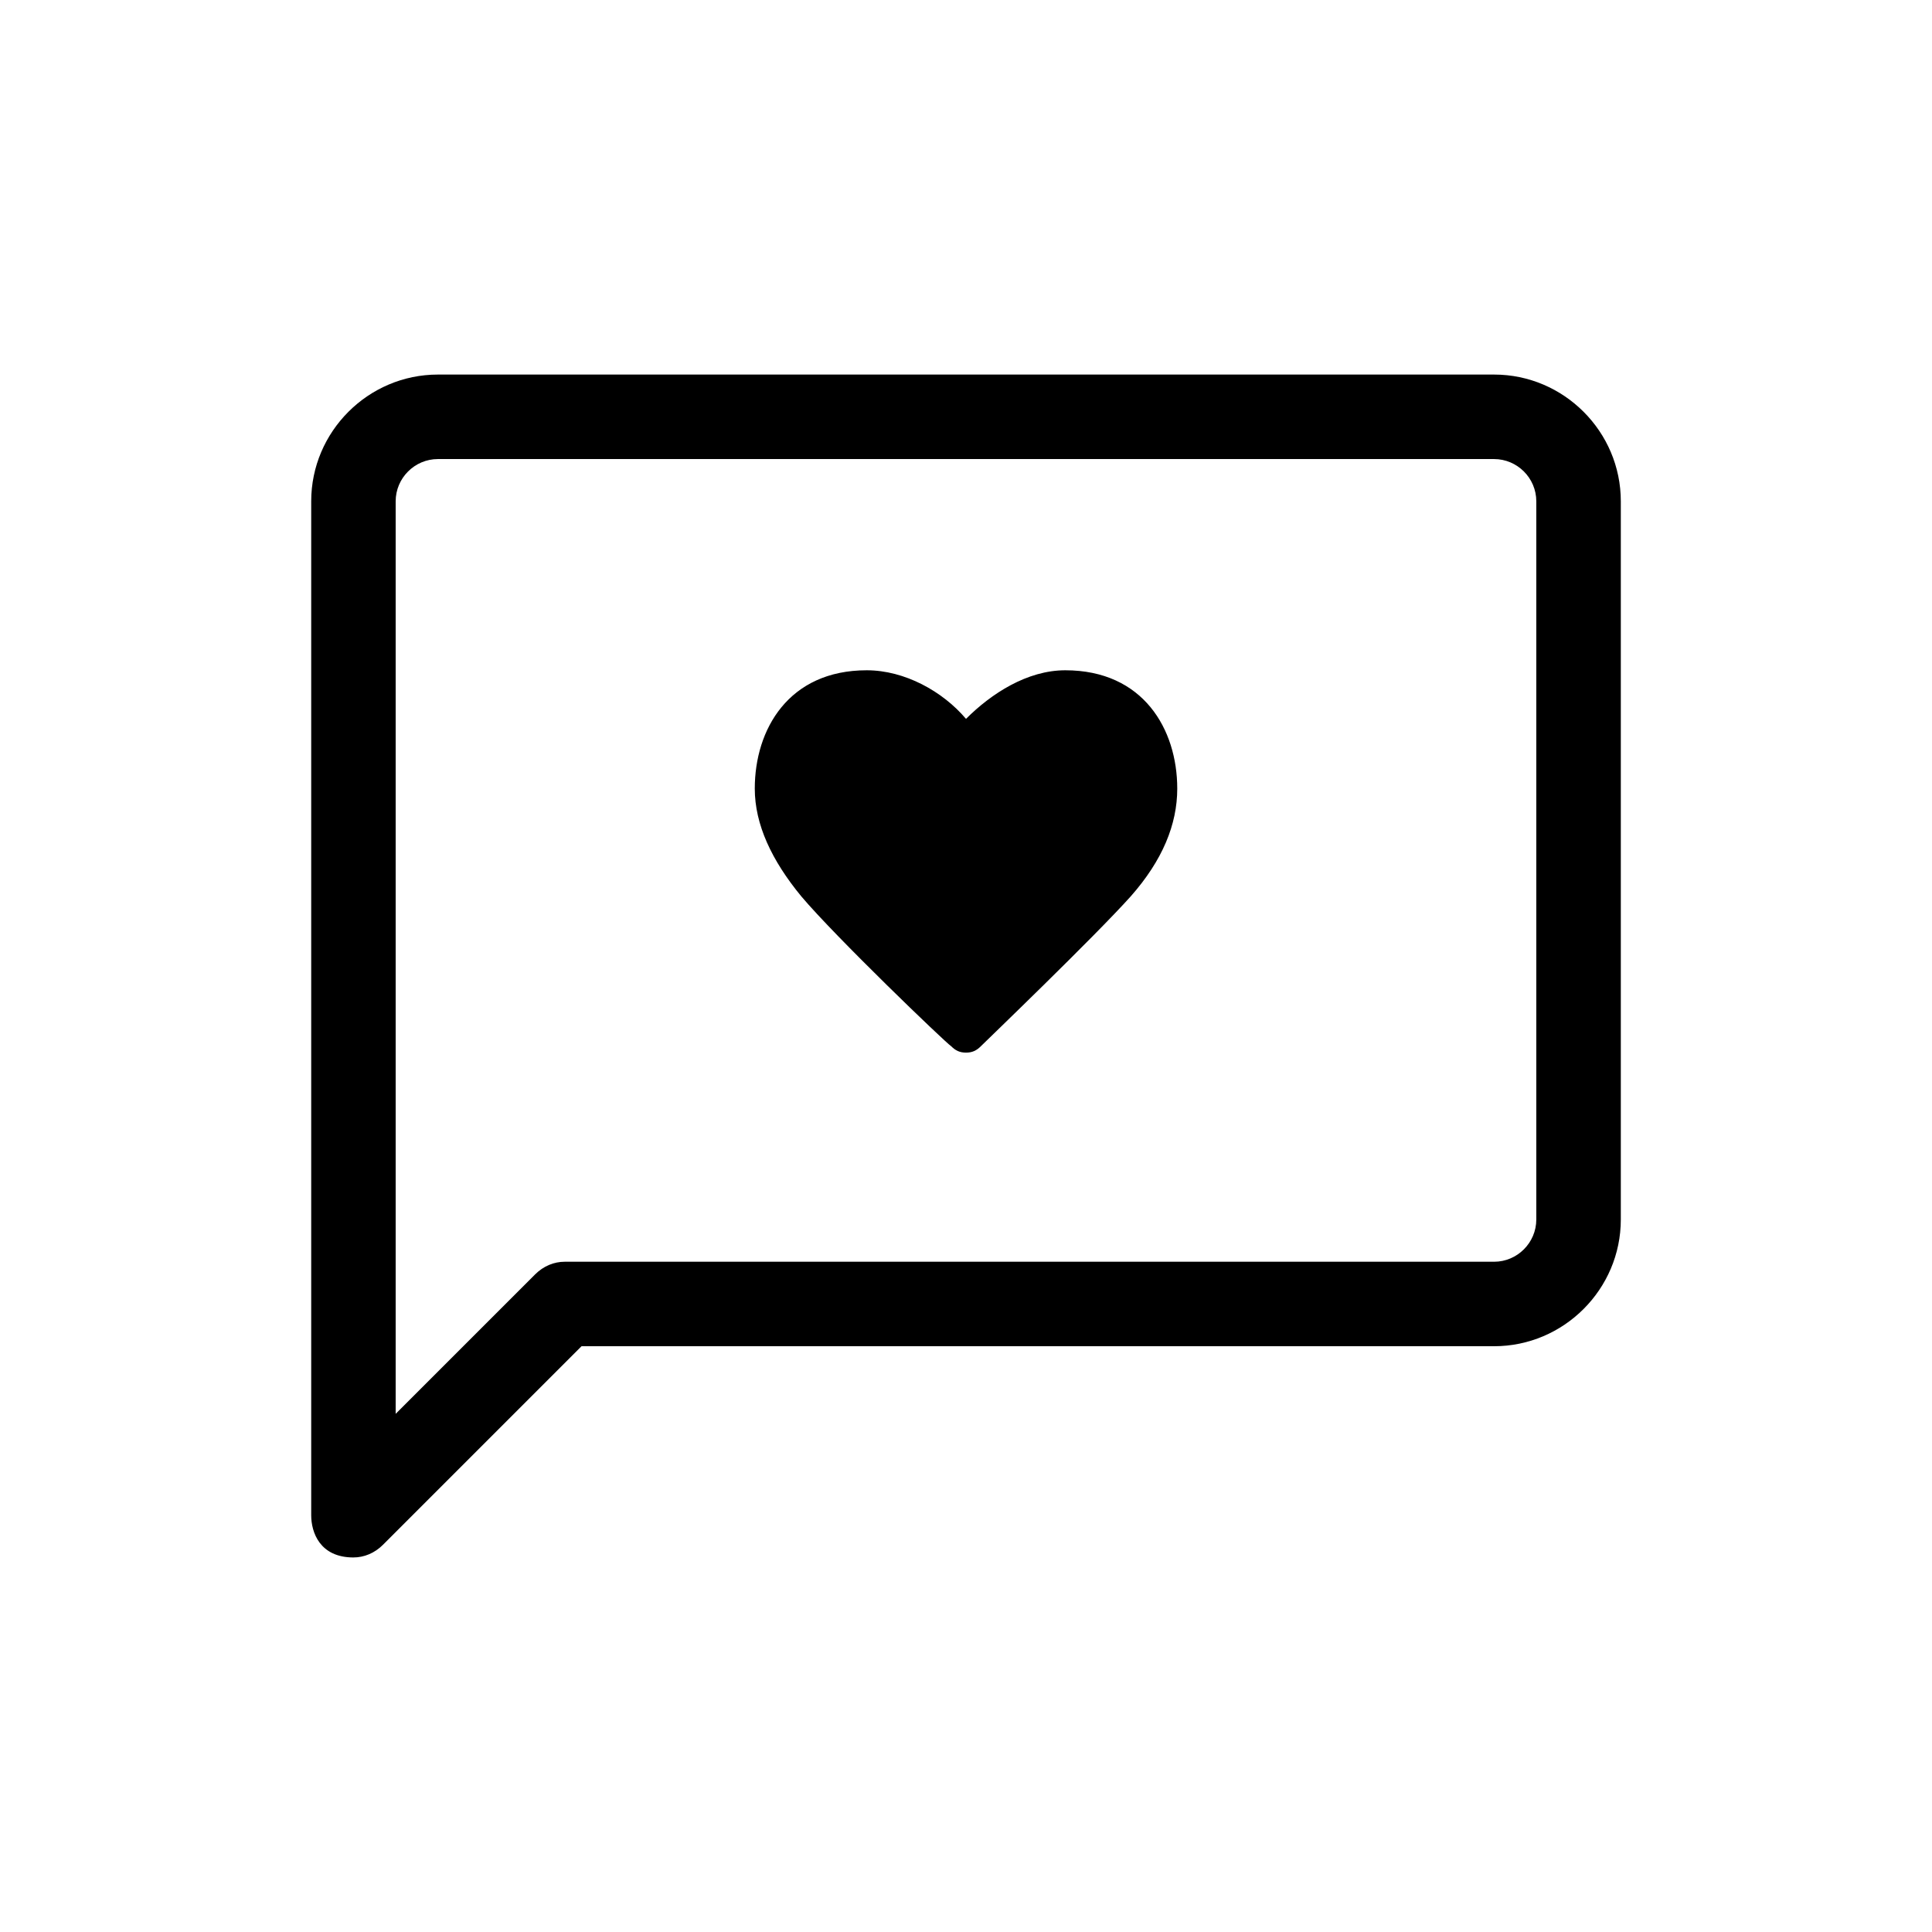
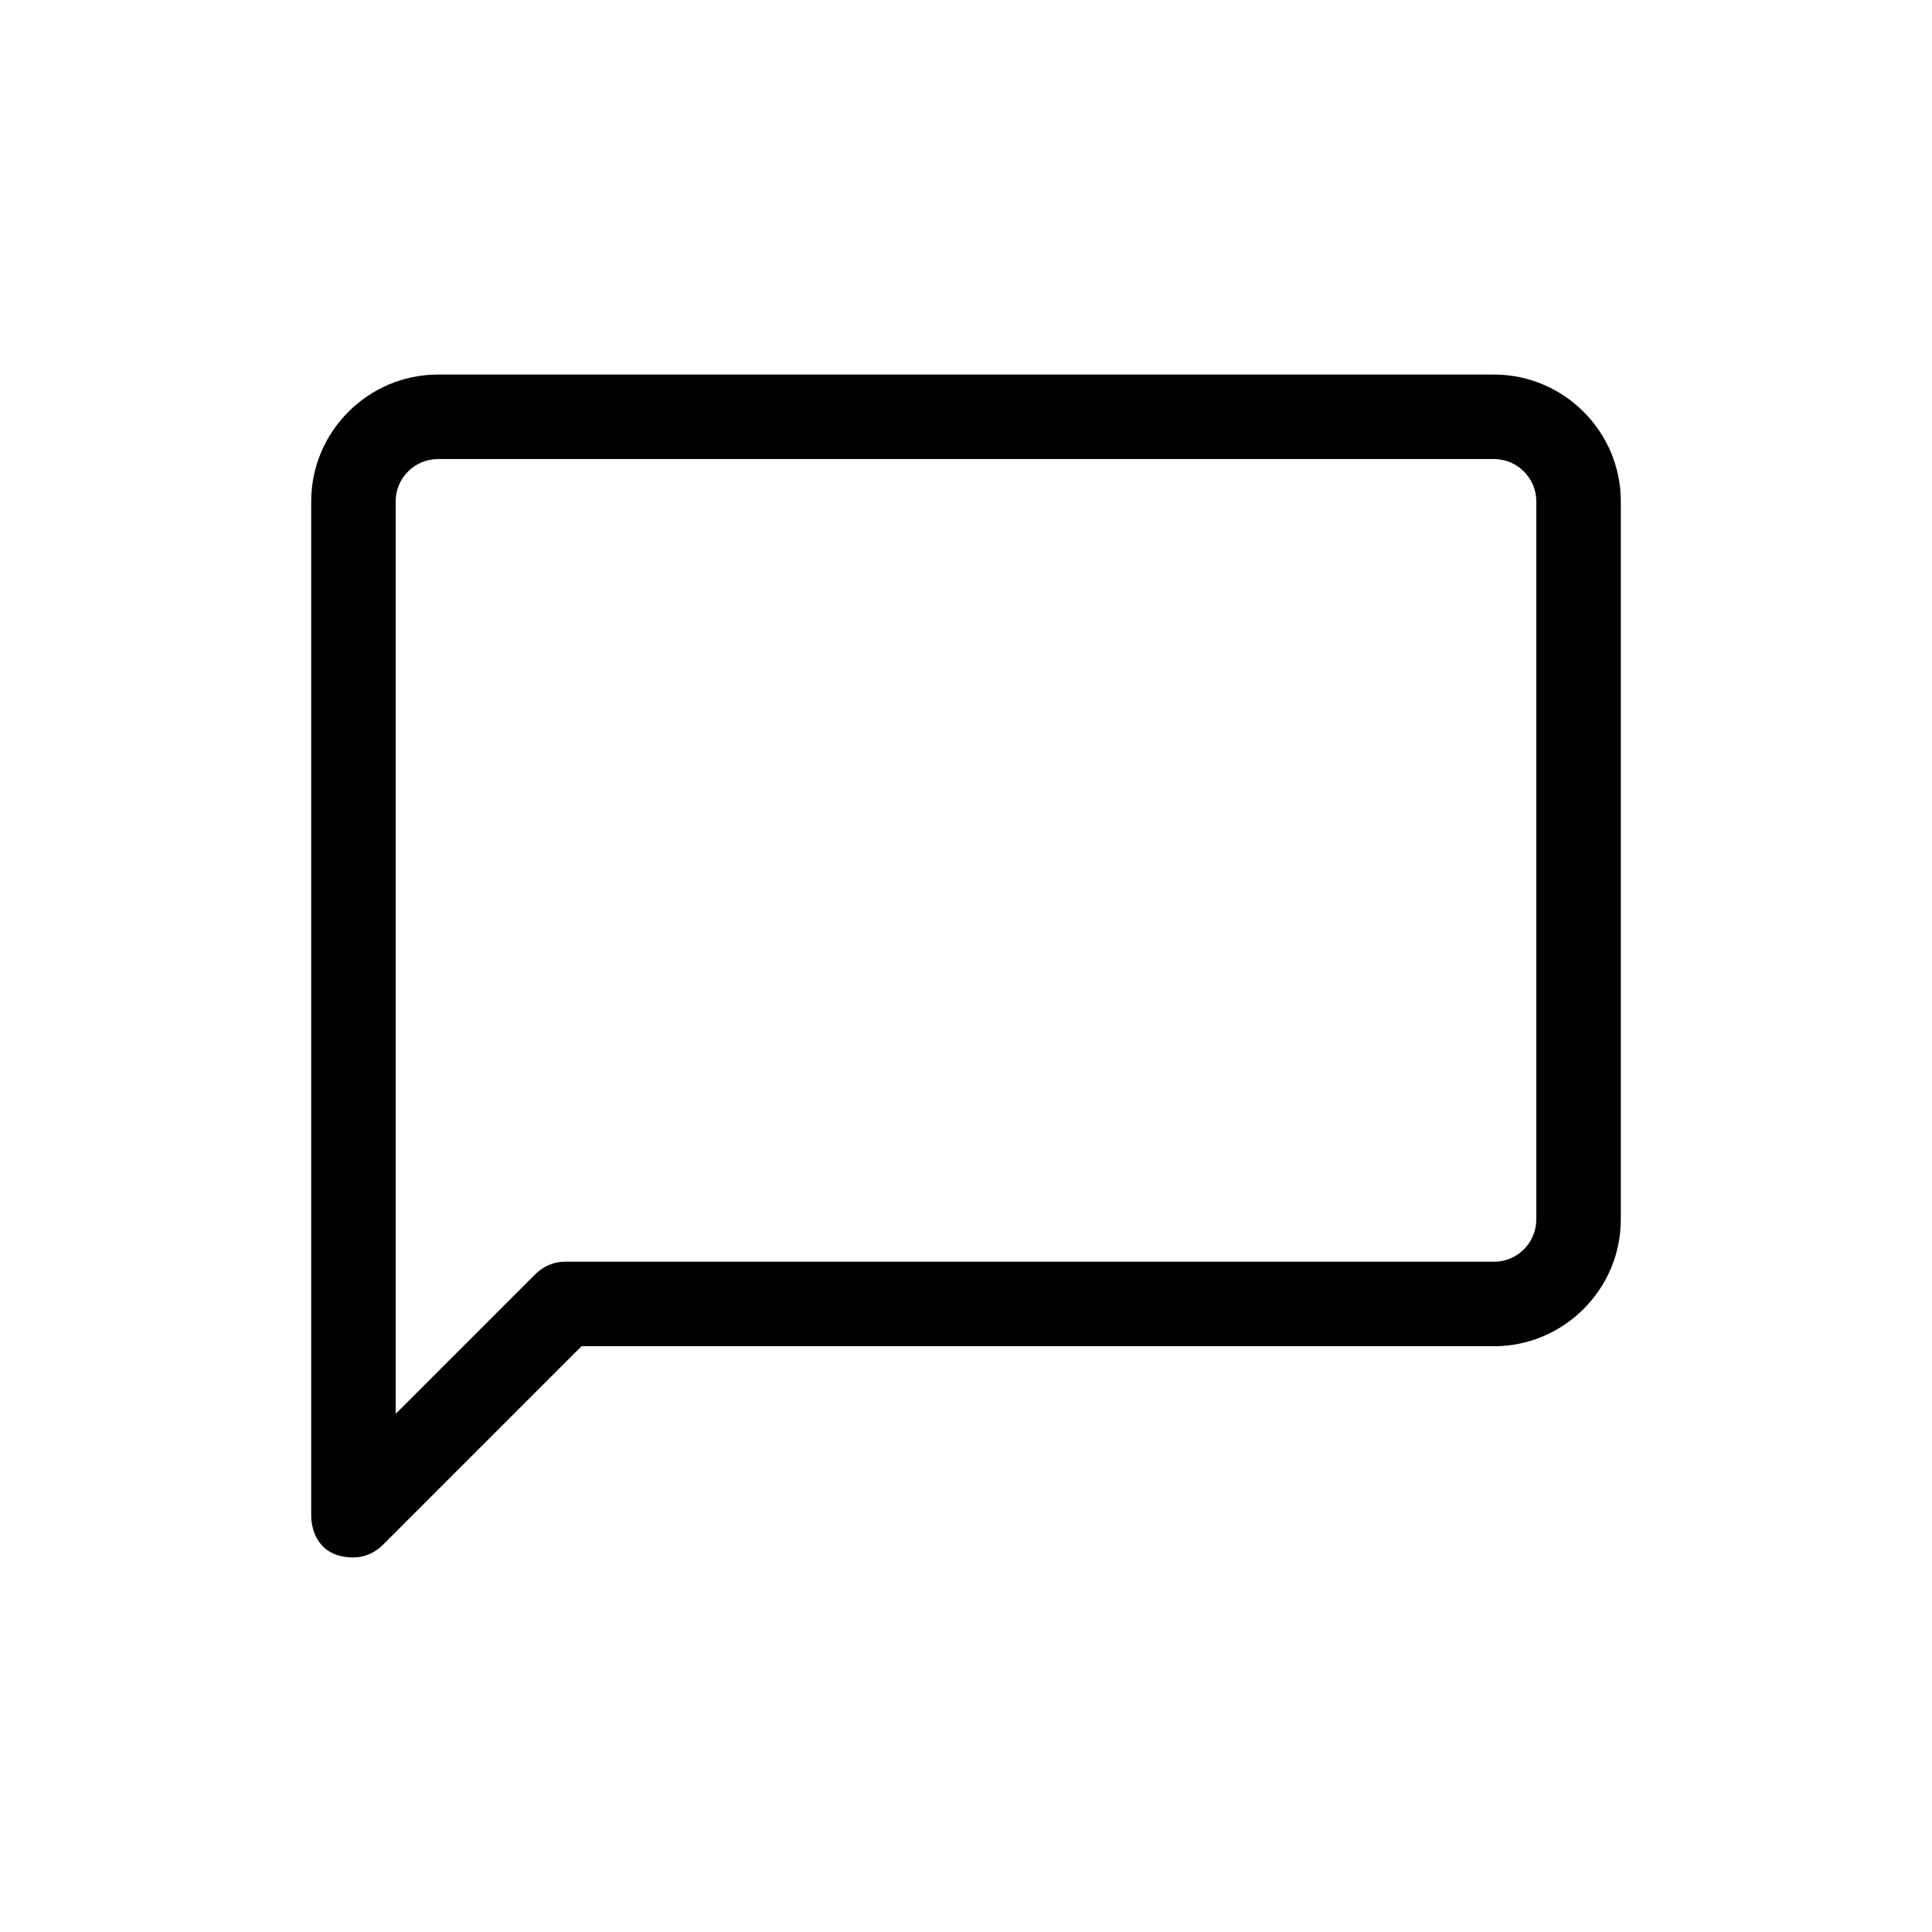
<svg xmlns="http://www.w3.org/2000/svg" fill="#000000" width="800px" height="800px" version="1.1" viewBox="144 144 512 512">
  <g>
-     <path d="m426.31 321.63c-10.078 0-19.594 6.156-26.309 12.875-6.156-7.277-16.234-12.875-26.309-12.875-20.711 0-29.668 15.676-29.668 31.348 0 9.516 4.477 19.031 12.316 28.551 8.957 10.637 38.066 38.625 39.746 39.746 1.121 1.121 2.238 1.68 3.918 1.68 1.68 0 2.801-0.559 3.918-1.68 1.121-1.121 30.23-29.109 39.746-39.746 8.398-9.516 12.316-19.031 12.316-28.551-0.008-15.676-8.965-31.348-29.676-31.348z" />
    <path d="m237.66 556.74c2.801 0 5.598-1.121 7.836-3.359l52.621-52.621 241.83 0.004c18.473 0 33.586-15.113 33.586-33.586v-190.33c0-18.473-15.113-33.586-33.586-33.586h-279.89c-18.473 0-33.586 15.113-33.586 33.586v268.7c0 4.481 2.238 11.195 11.195 11.195zm11.195-279.89c0-6.156 5.039-11.195 11.195-11.195h279.89c6.156 0 11.195 5.039 11.195 11.195v190.33c0 6.156-5.039 11.195-11.195 11.195h-246.3c-2.801 0-5.598 1.121-7.836 3.359l-36.949 36.945z" />
  </g>
</svg>